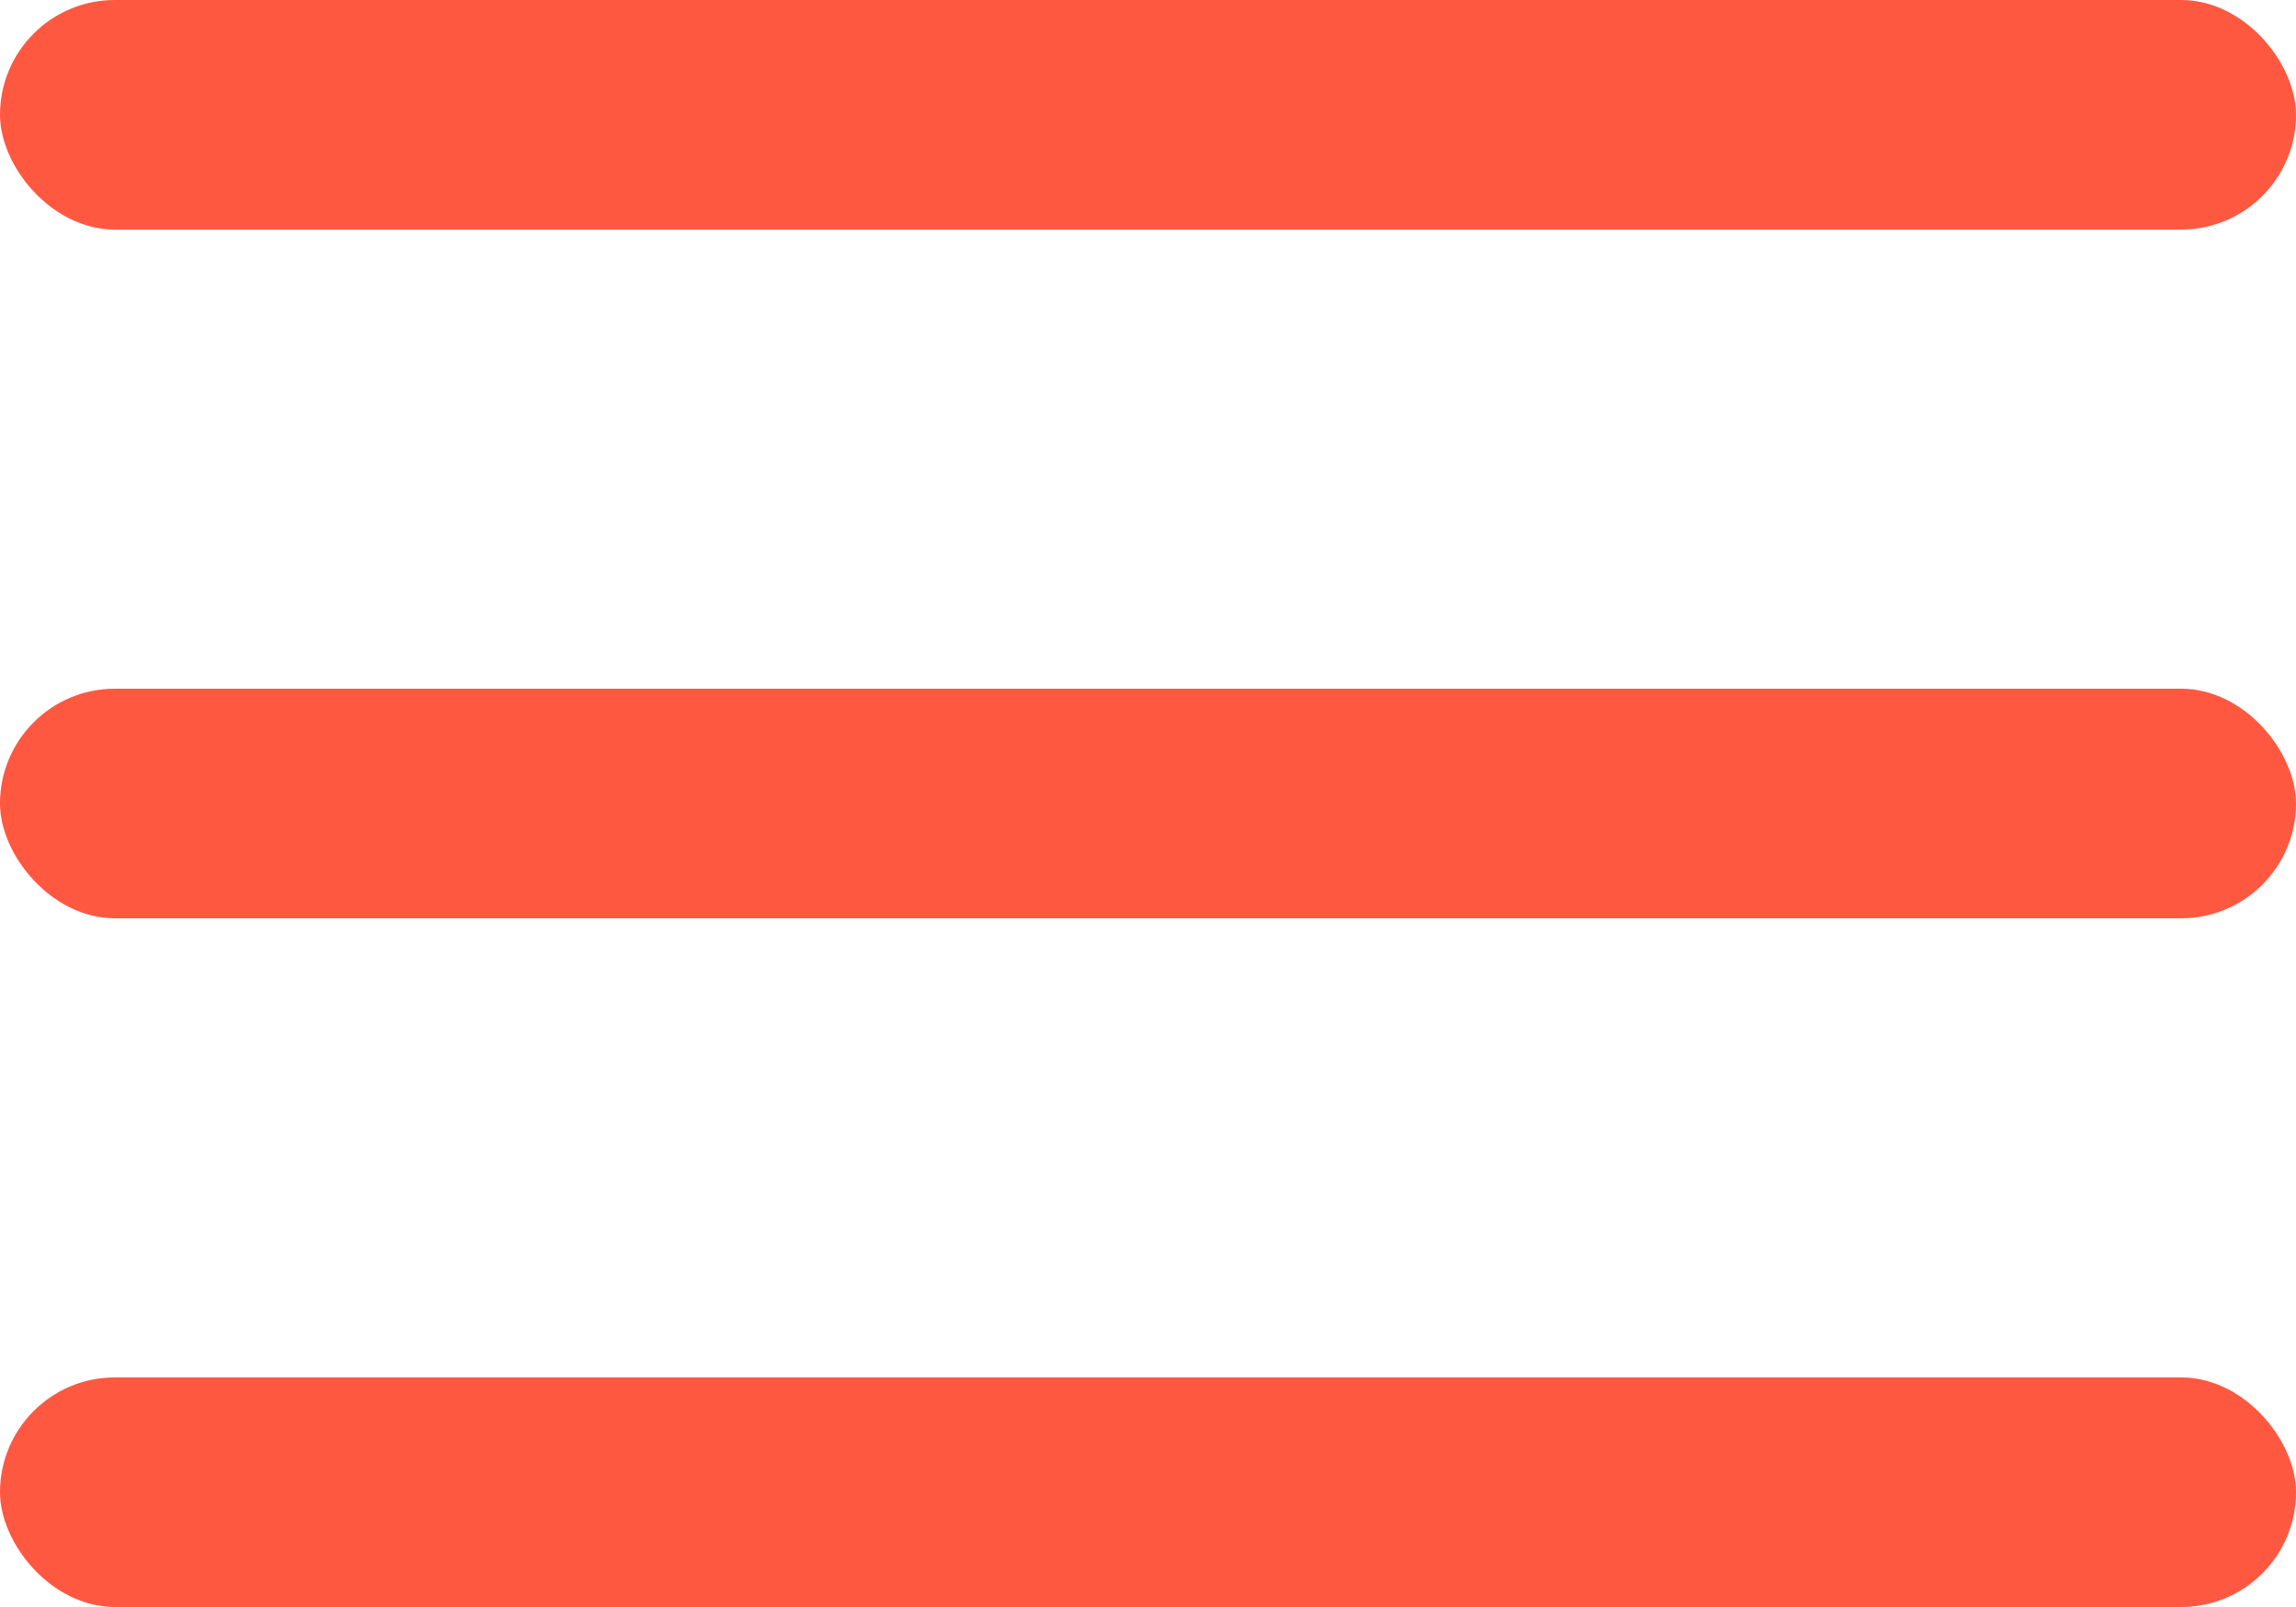
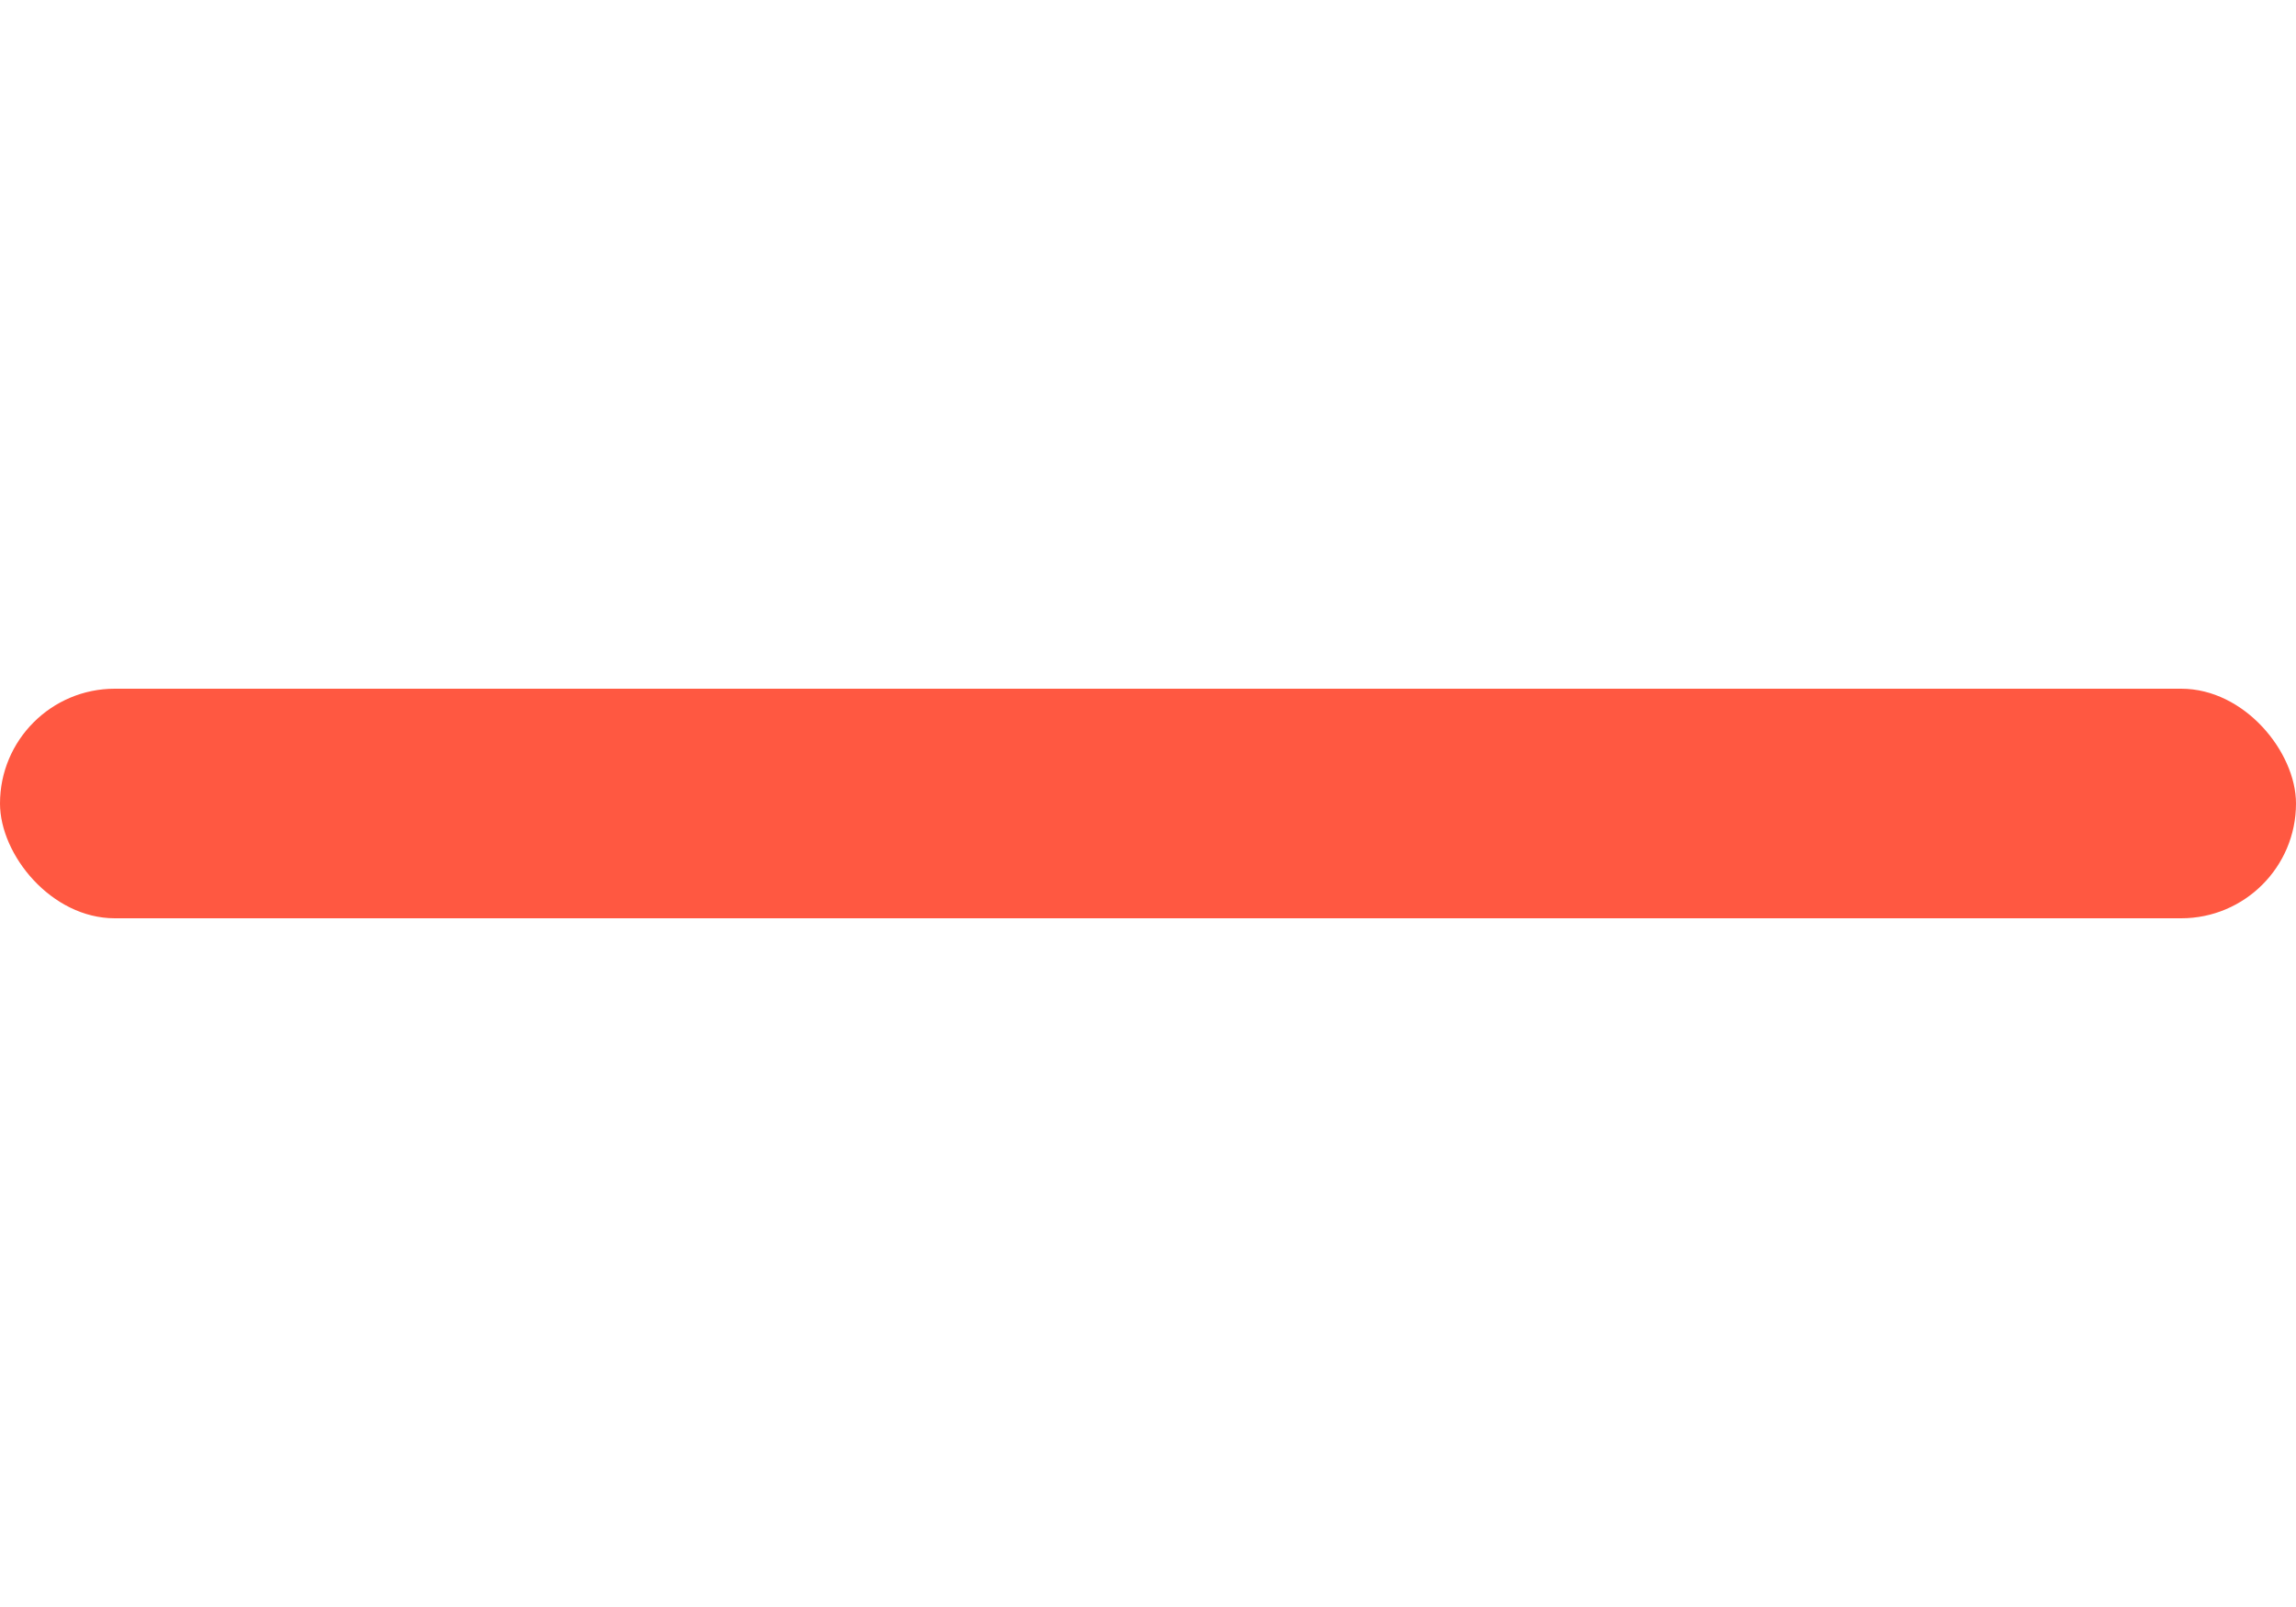
<svg xmlns="http://www.w3.org/2000/svg" width="20" height="14" viewBox="0 0 20 14" fill="none">
-   <rect width="20" height="2" rx="1" fill="#FF5841" />
  <rect y="6" width="20" height="2" rx="1" fill="#FF5841" />
-   <rect y="12" width="20" height="2" rx="1" fill="#FF5841" />
</svg>